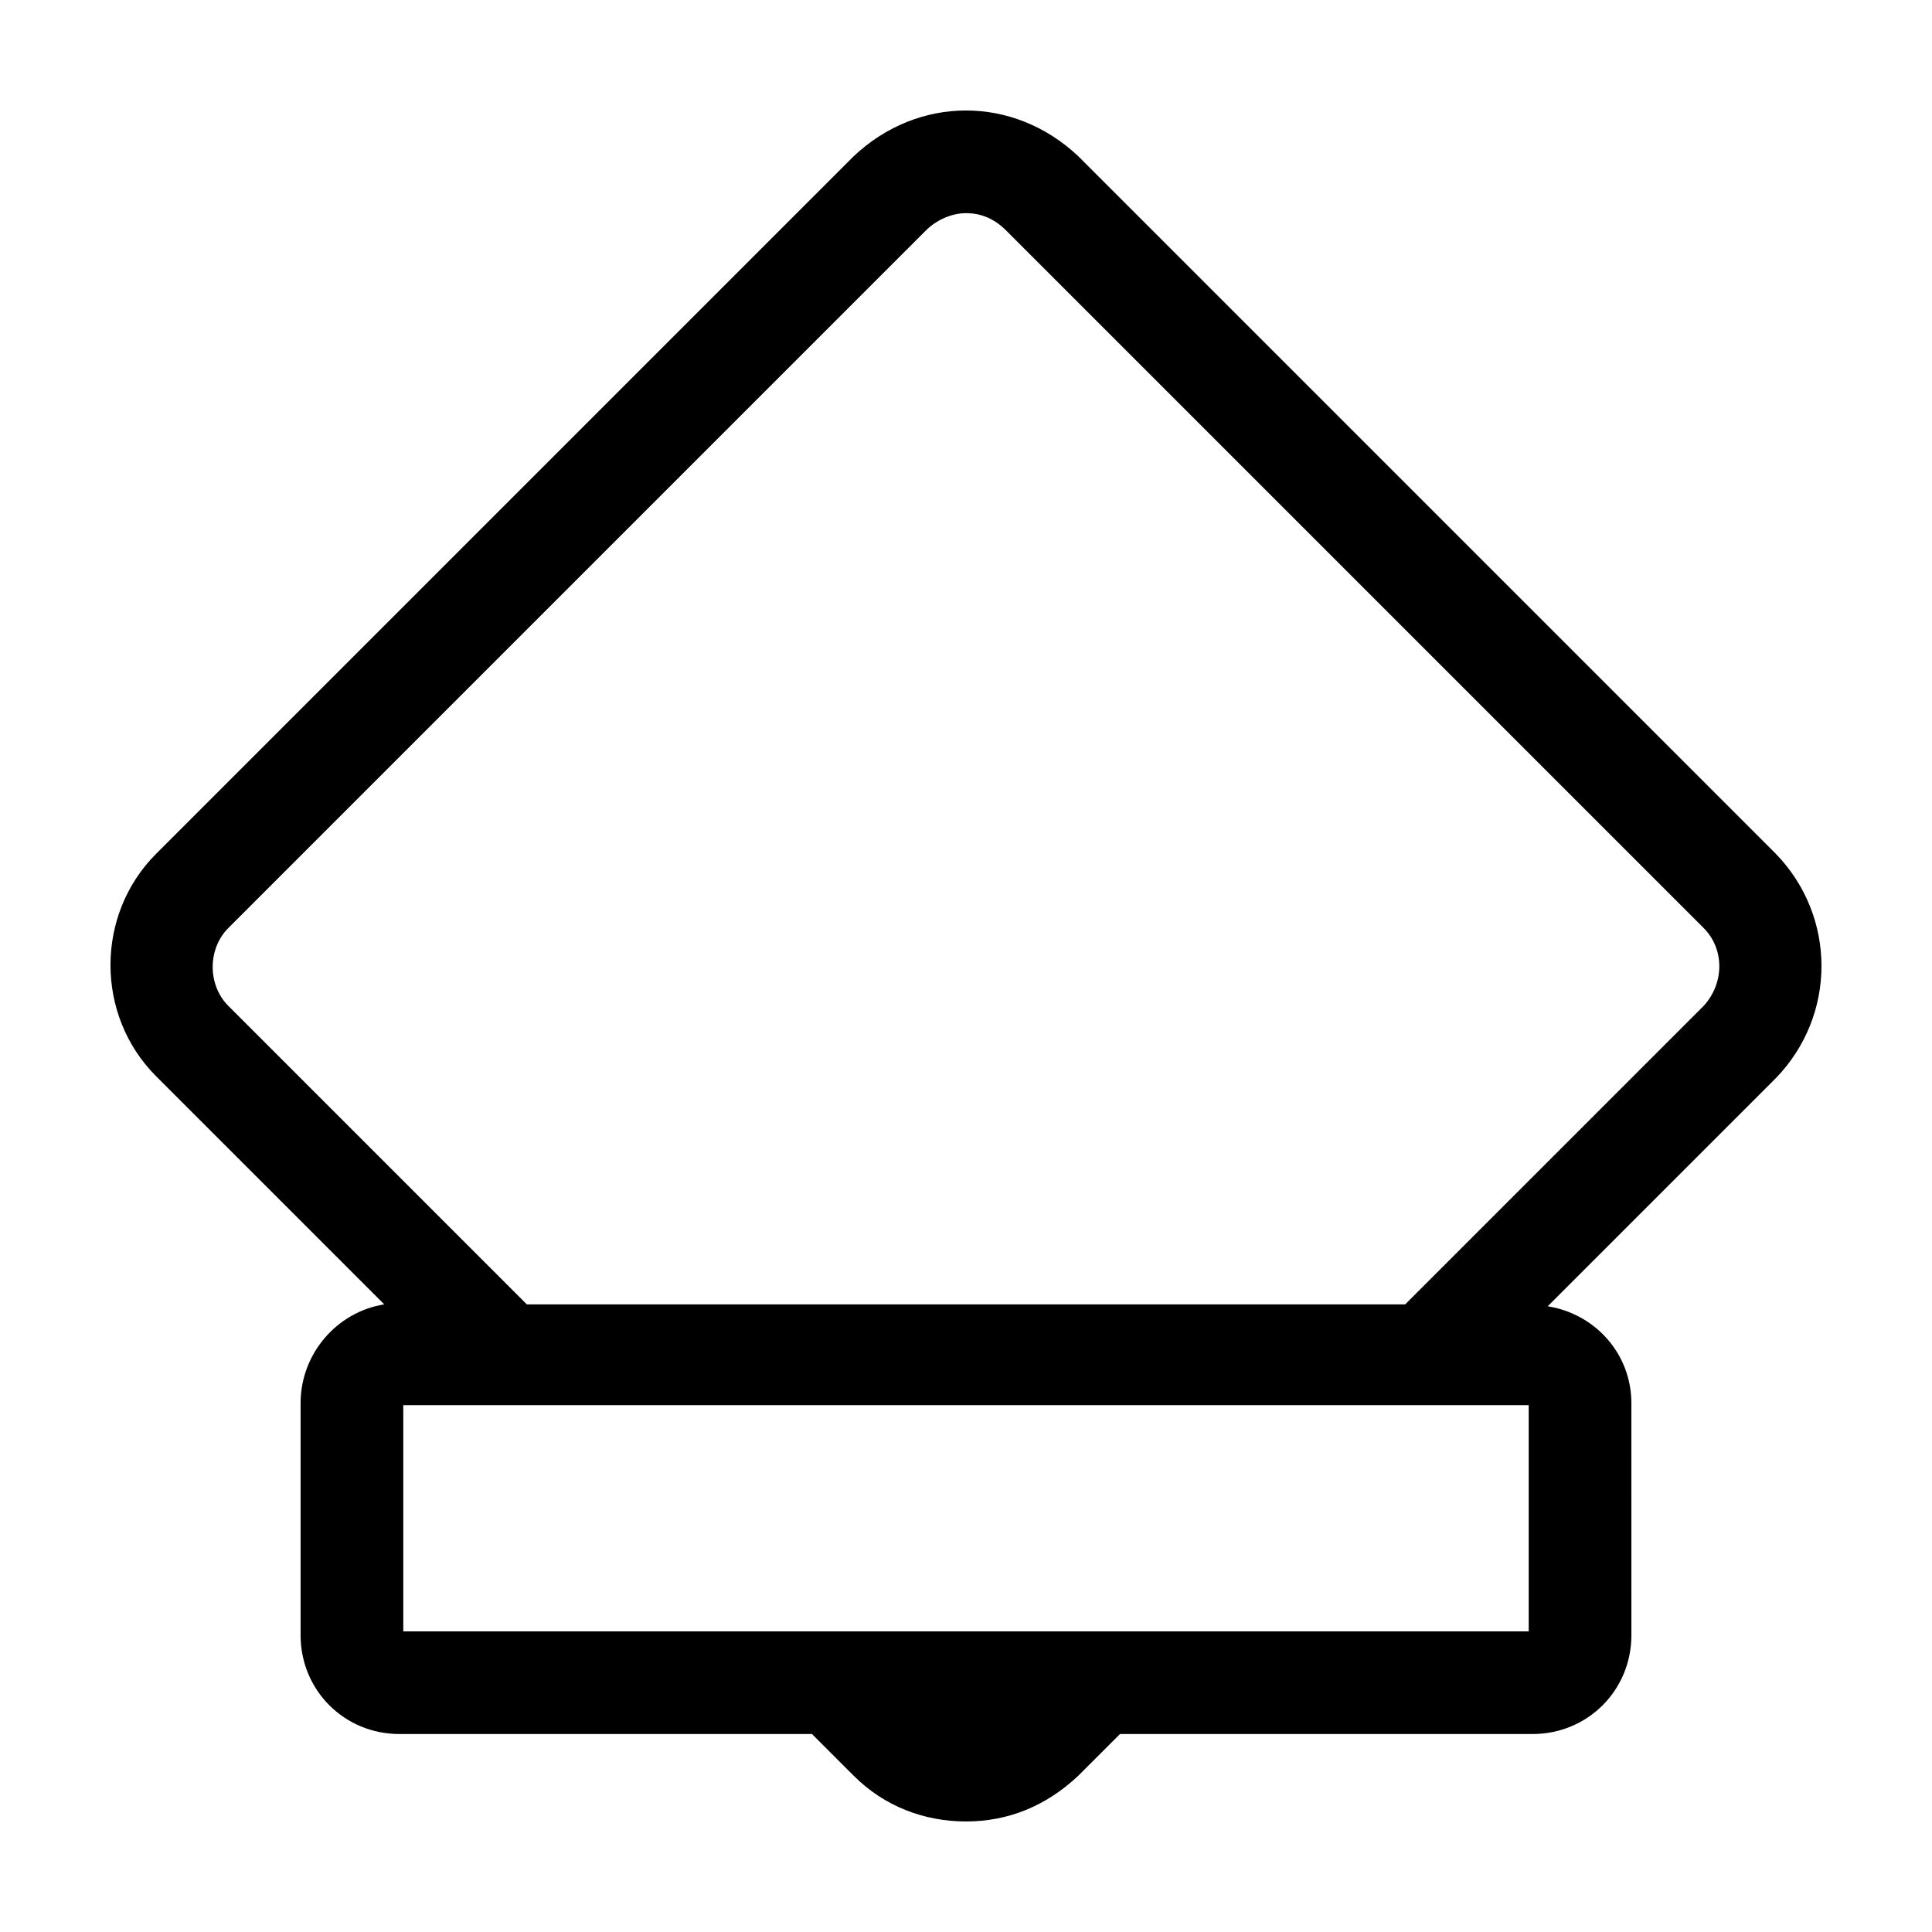
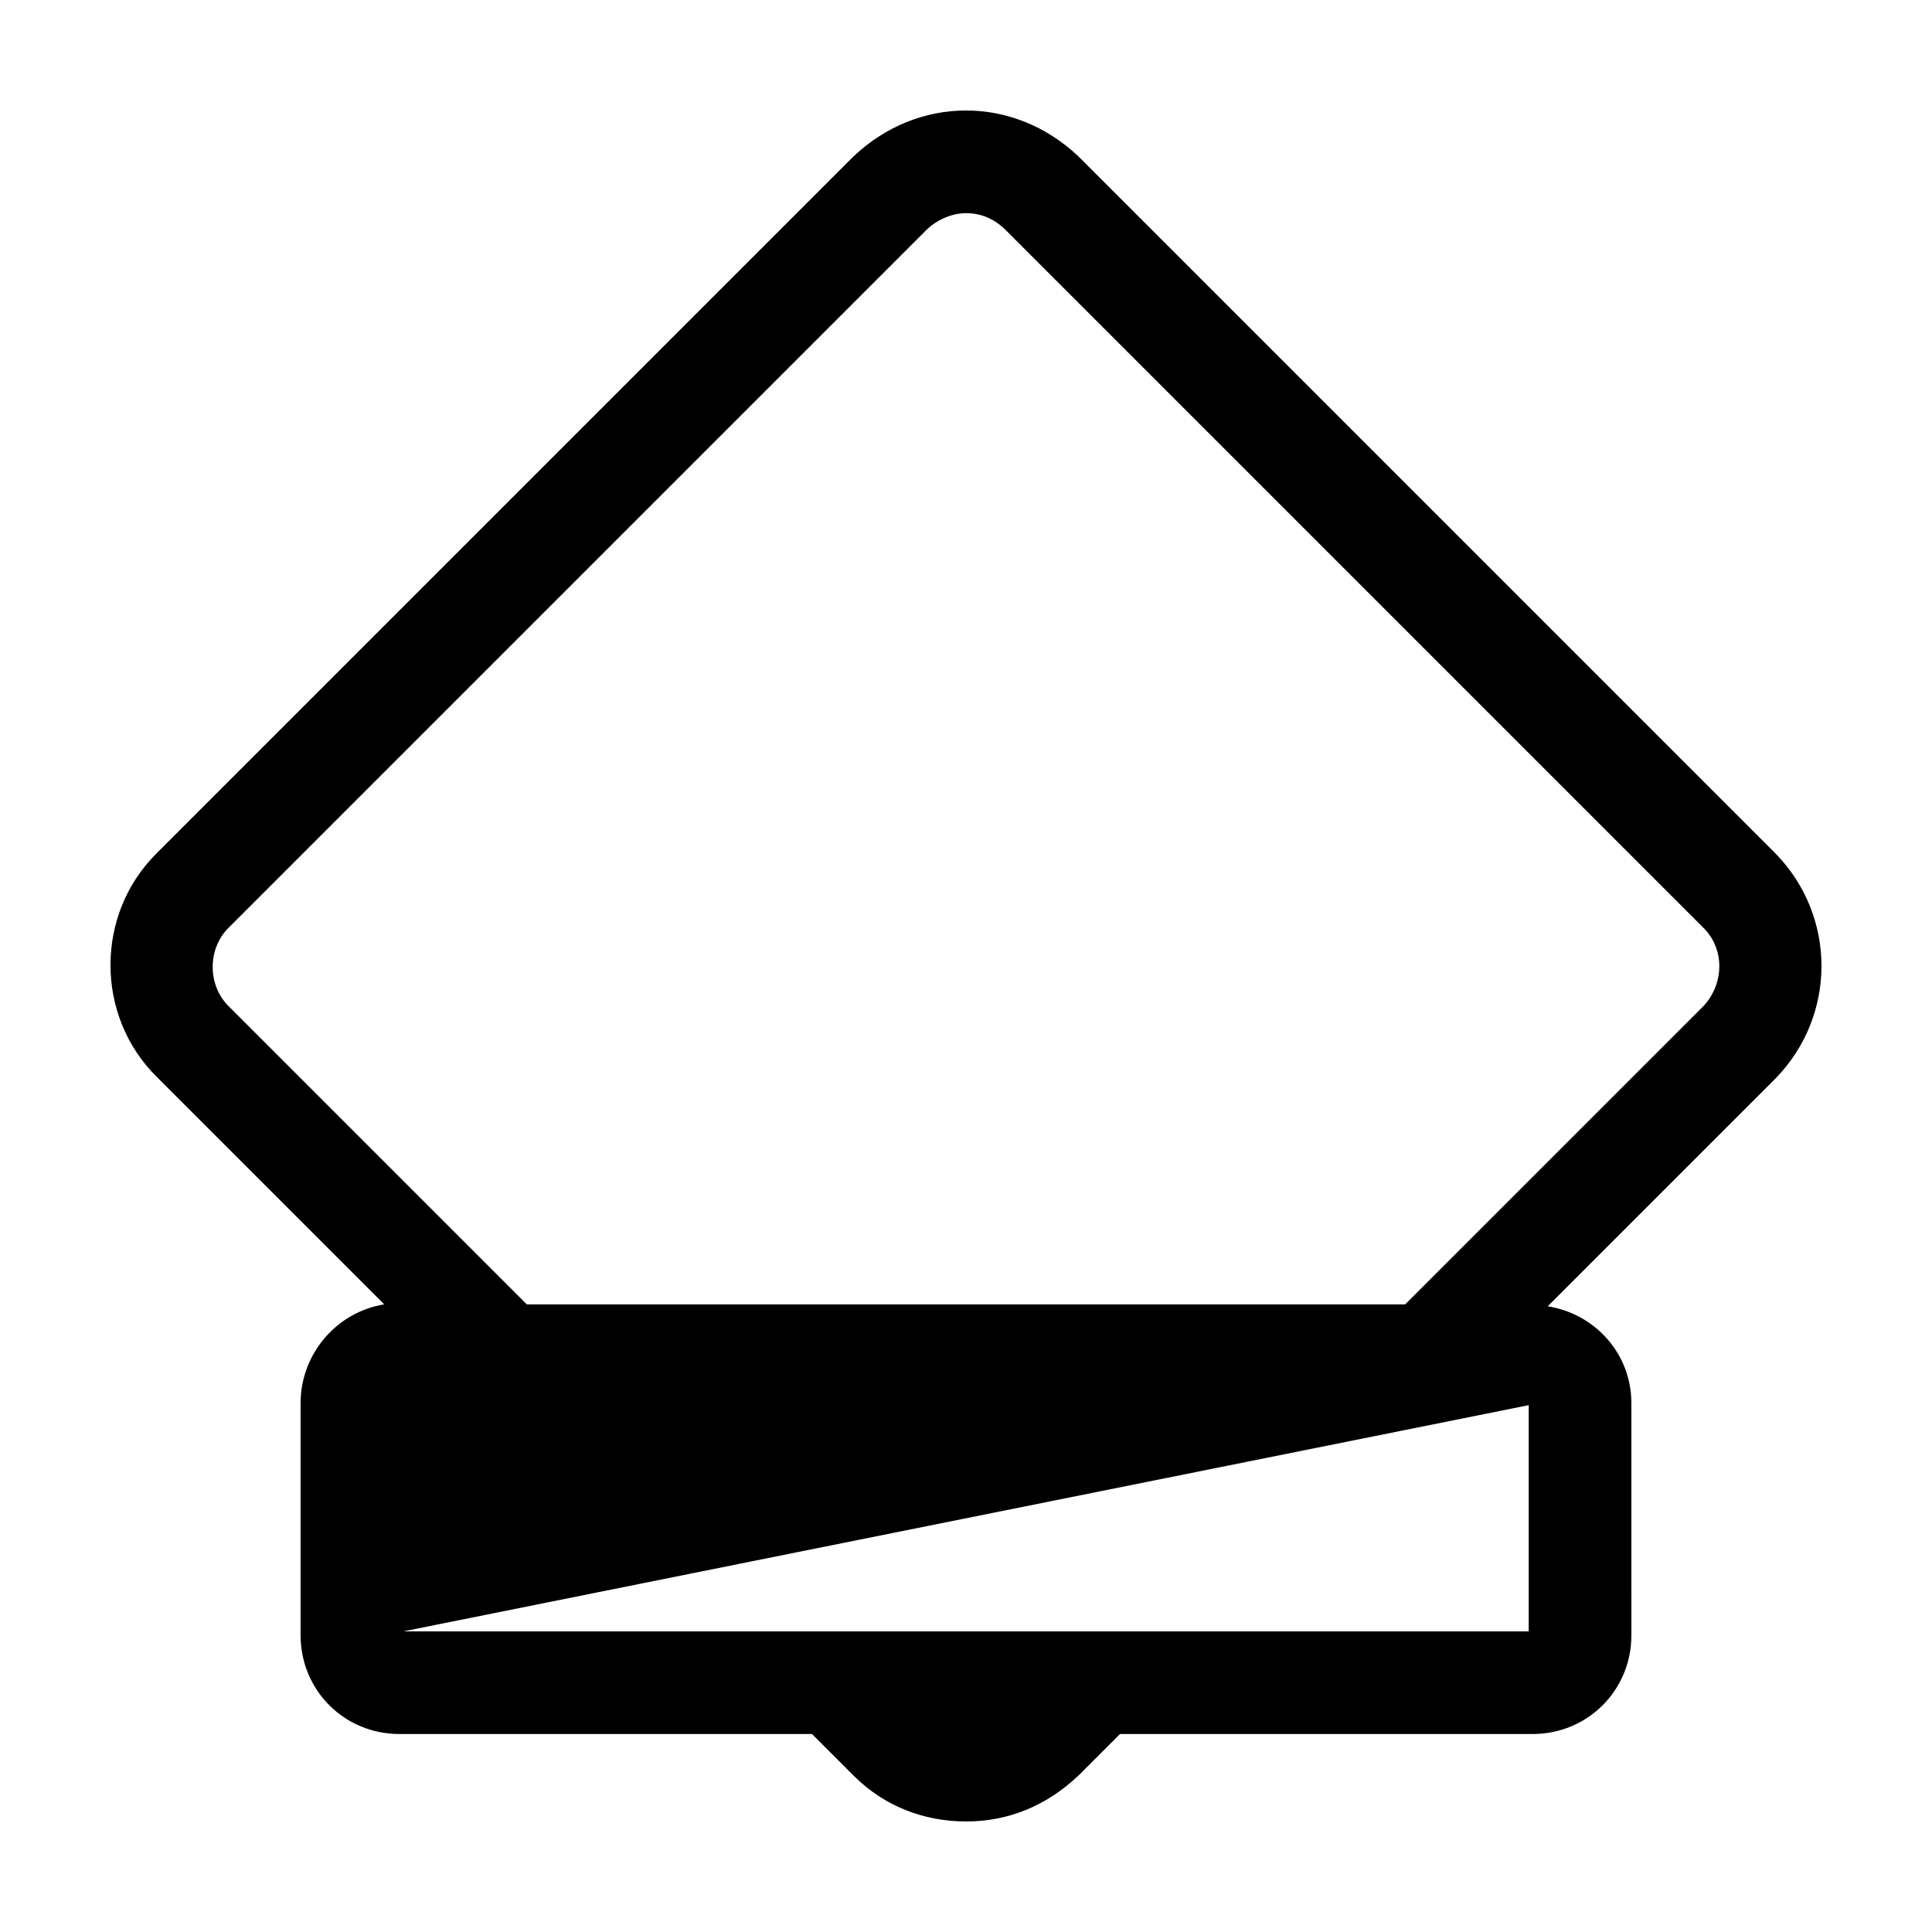
<svg xmlns="http://www.w3.org/2000/svg" fill="#000000" width="800px" height="800px" version="1.1" viewBox="144 144 512 512">
-   <path d="m614.62 370.27-184.9-184.9c-8.562-8.059-19.145-12.09-29.723-12.09s-21.16 4.031-29.727 12.09l-184.9 184.9c-16.121 16.121-16.121 42.824 0 58.945l60.457 60.457c-12.594 2.016-22.168 13.102-22.168 26.199v61.465c0 14.609 11.586 26.199 26.199 26.199h109.33l11.082 11.082c8.062 8.062 18.641 12.09 29.727 12.09 11.082 0 21.16-4.031 29.727-12.09l11.082-11.082h109.33c14.609 0 26.199-11.586 26.199-26.199l-0.004-61.465c0-13.098-9.574-23.68-22.168-25.695l60.457-60.457c16.121-16.625 16.121-42.824 0-59.449zm-65.496 146.11v59.953h-298.25v-59.953zm46.352-105.8-79.098 79.098h-232.76l-79.098-79.098c-5.543-5.543-5.543-15.113 0-20.656l184.9-184.9c2.519-2.519 6.551-4.535 10.578-4.535 4.031 0 7.559 1.512 10.578 4.535l184.9 184.9c5.547 5.543 5.547 14.609 0.004 20.656z" />
+   <path d="m614.62 370.27-184.9-184.9c-8.562-8.059-19.145-12.09-29.723-12.09s-21.16 4.031-29.727 12.09l-184.9 184.9c-16.121 16.121-16.121 42.824 0 58.945l60.457 60.457c-12.594 2.016-22.168 13.102-22.168 26.199v61.465c0 14.609 11.586 26.199 26.199 26.199h109.33l11.082 11.082c8.062 8.062 18.641 12.09 29.727 12.09 11.082 0 21.16-4.031 29.727-12.09l11.082-11.082h109.33c14.609 0 26.199-11.586 26.199-26.199l-0.004-61.465c0-13.098-9.574-23.68-22.168-25.695l60.457-60.457c16.121-16.625 16.121-42.824 0-59.449zm-65.496 146.11v59.953h-298.25zm46.352-105.8-79.098 79.098h-232.76l-79.098-79.098c-5.543-5.543-5.543-15.113 0-20.656l184.9-184.9c2.519-2.519 6.551-4.535 10.578-4.535 4.031 0 7.559 1.512 10.578 4.535l184.9 184.9c5.547 5.543 5.547 14.609 0.004 20.656z" />
</svg>